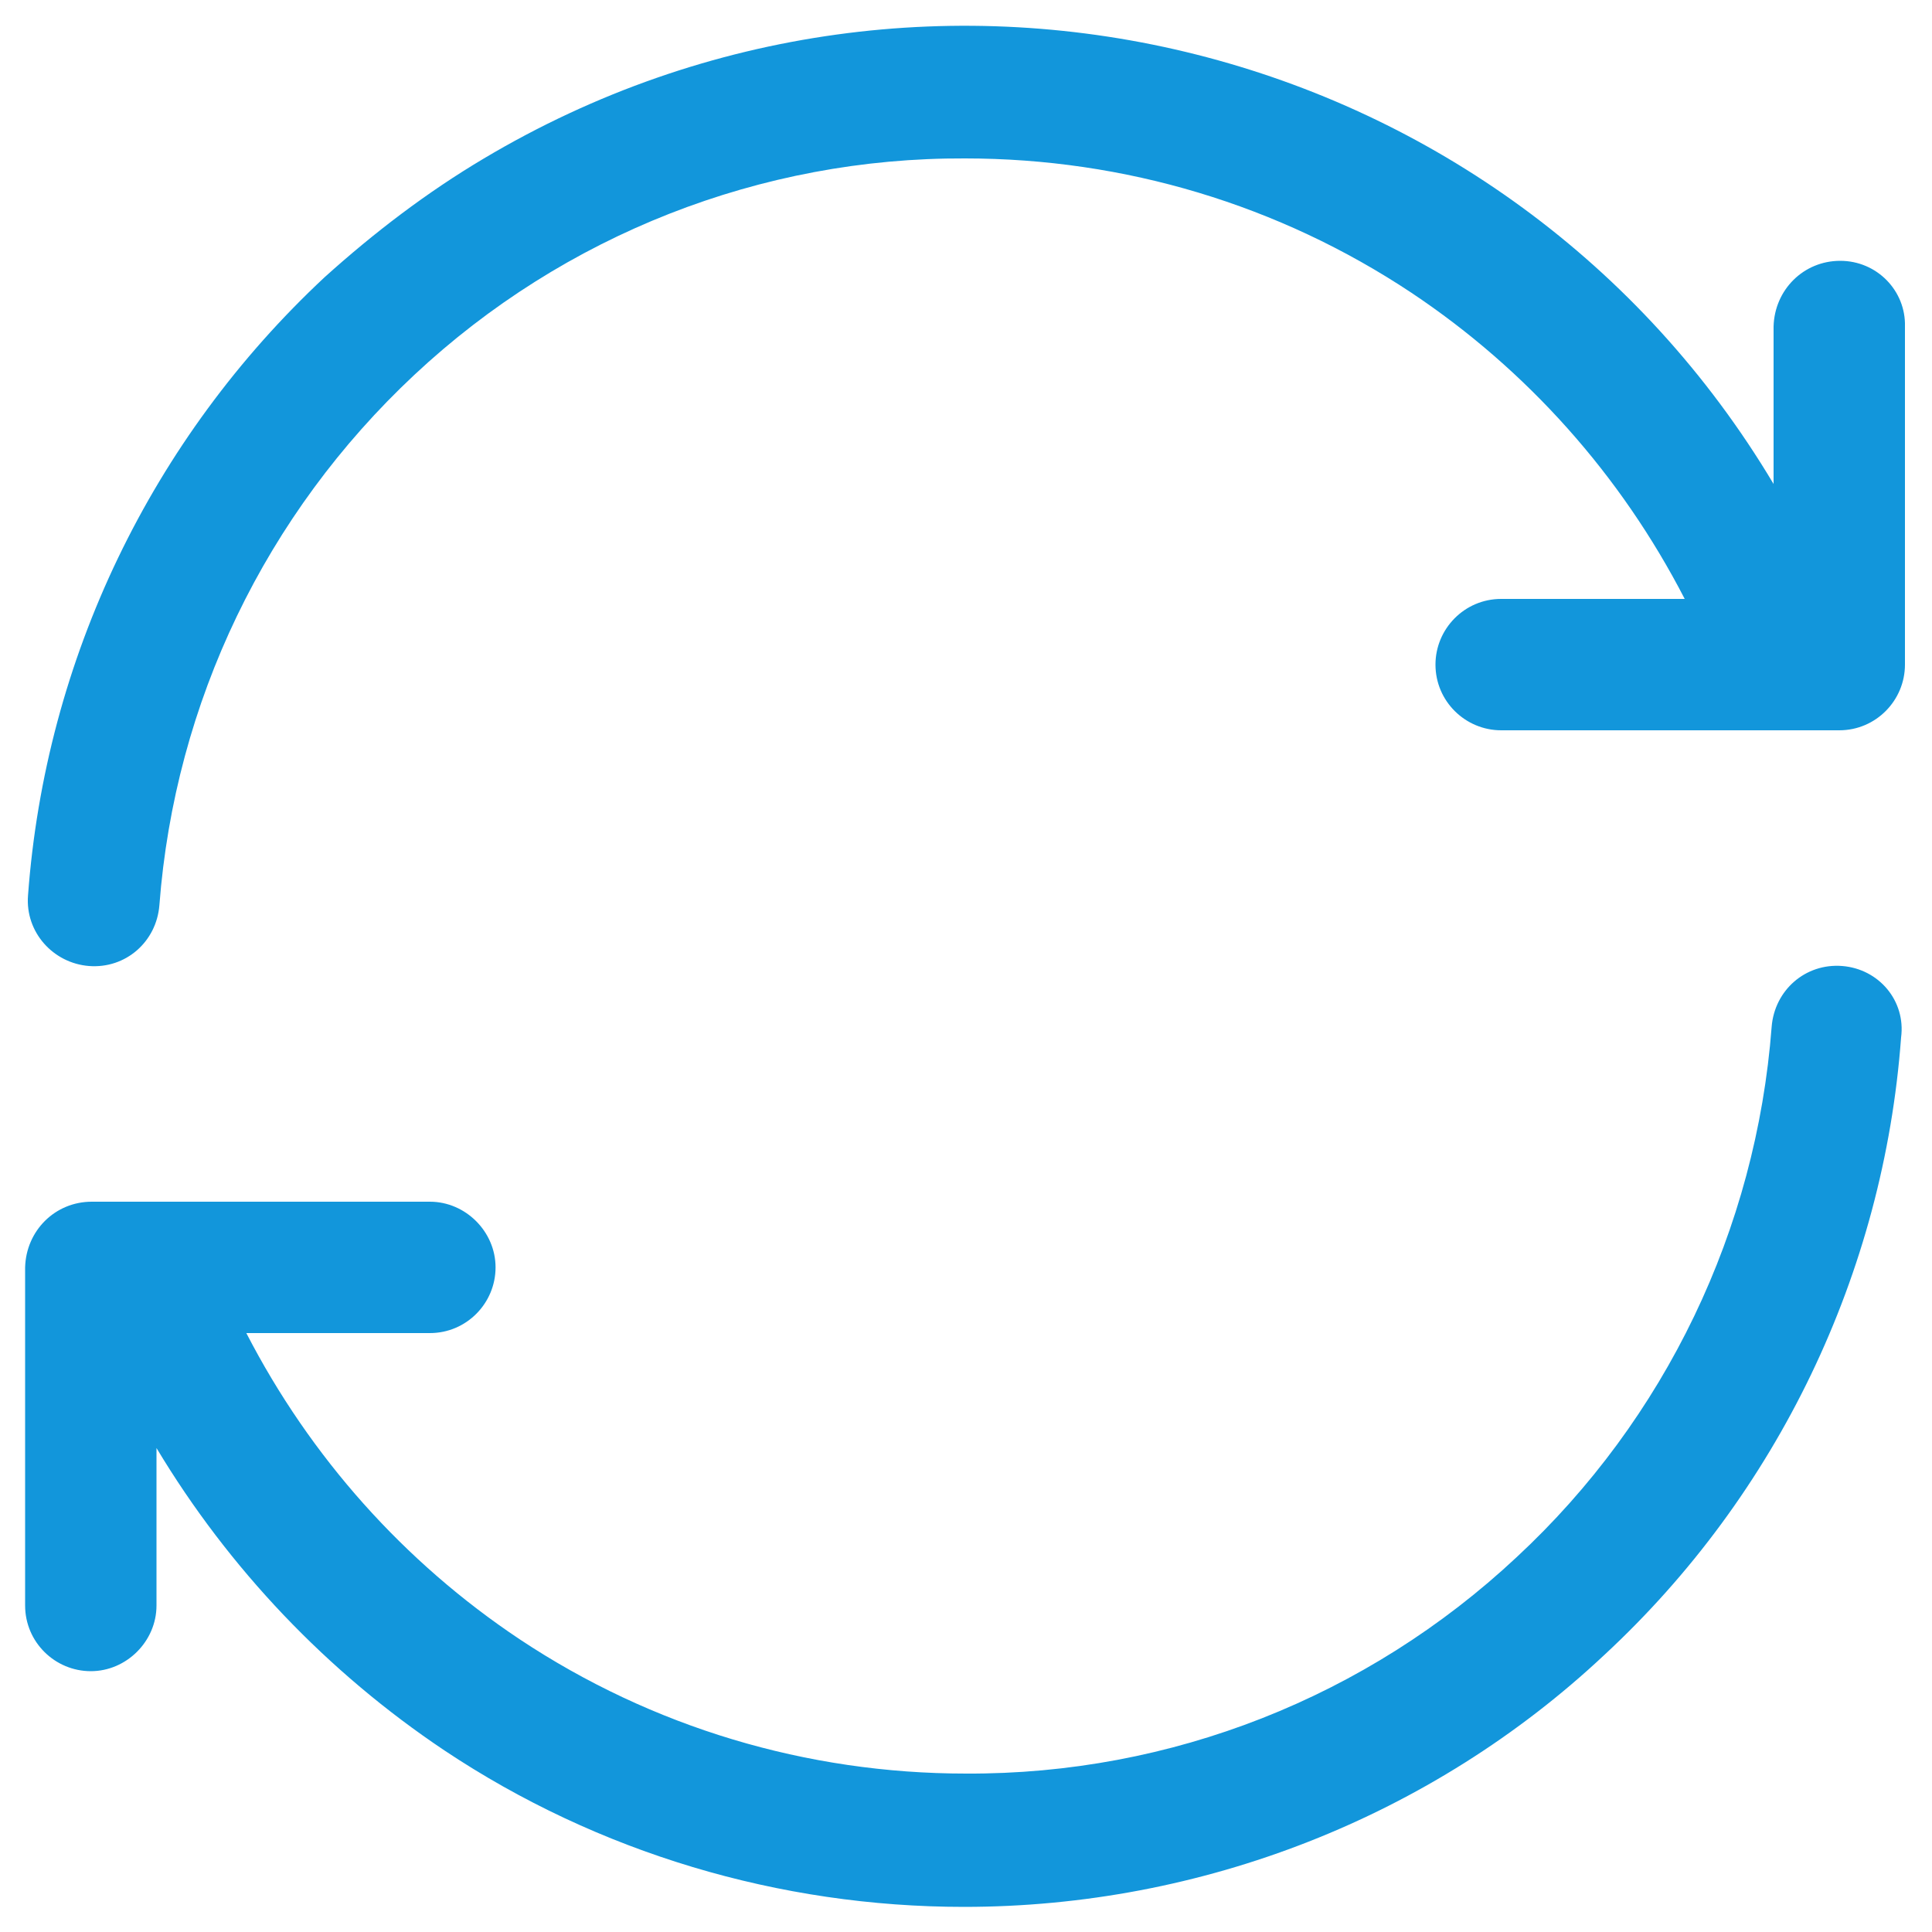
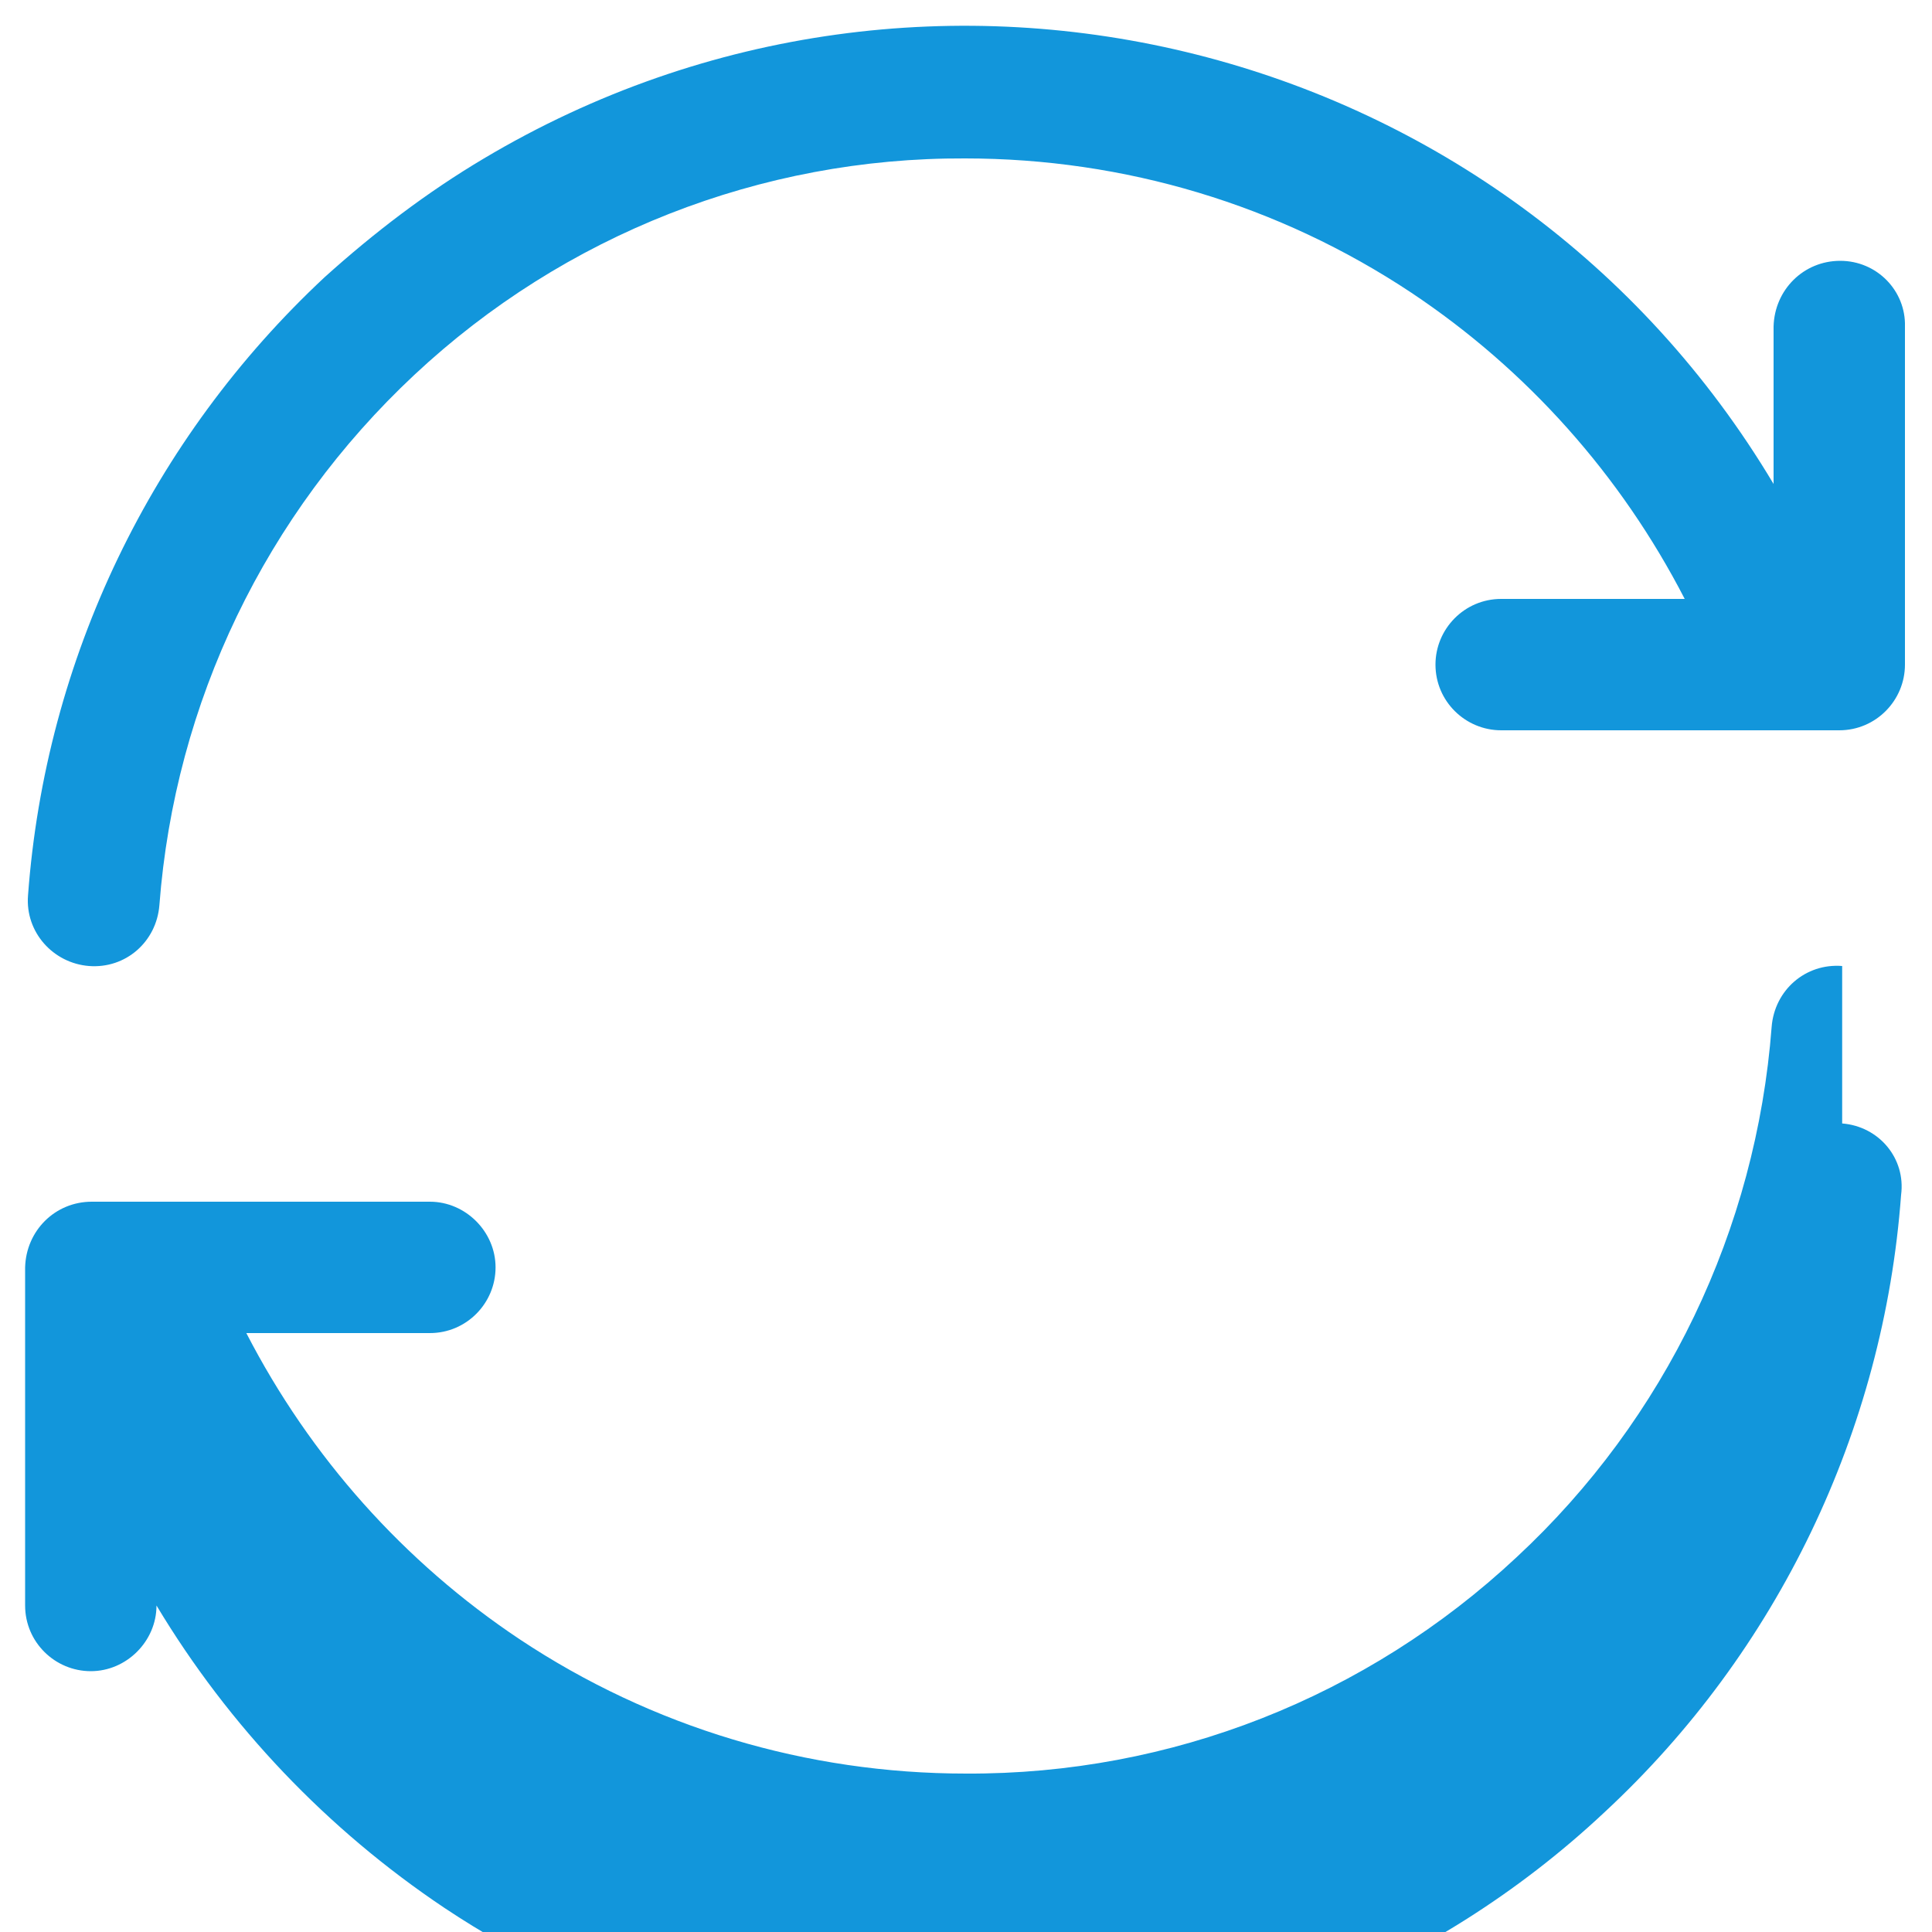
<svg xmlns="http://www.w3.org/2000/svg" class="icon" viewBox="0 0 1024 1024" width="200" height="200">
-   <path d="M976.384 512c-19.456-1.536-35.84 12.8-37.376 32.256-8.192 107.52-56.32 207.872-135.168 281.088-79.36 74.24-183.296 115.2-291.84 114.688-84.48 0-166.4-24.576-236.544-71.168-61.44-40.96-111.104-96.768-144.896-162.304h97.28c19.456 0 34.816-15.872 34.816-34.816s-15.872-34.816-34.816-34.816h-179.2c-19.456 0-34.816 15.36-35.328 34.816v179.2c0 19.456 15.872 34.816 34.816 34.816s34.816-15.872 34.816-34.816v-83.456c38.4 64 90.624 118.784 152.576 160.256 81.408 54.272 177.664 82.944 275.456 82.944 125.952 0 247.808-47.616 339.456-133.632 91.648-84.992 147.968-202.24 157.184-327.168 2.56-19.456-11.776-36.352-31.232-37.888 0.512 0 0 0 0 0z m-1.024-373.76c-19.456 0-34.816 15.36-35.328 34.816v83.456C799.232 20.48 493.056-56.832 256.512 83.968c-30.208 17.92-58.368 39.424-84.48 62.976-91.648 85.504-147.968 202.24-157.184 327.68-1.536 19.456 13.312 35.84 32.256 37.376 19.456 1.536 35.84-12.8 37.376-32.256 8.192-107.52 56.32-207.36 135.168-281.088 79.36-74.24 183.808-115.2 291.84-114.688 84.48 0 166.4 24.576 236.544 71.168 61.44 40.96 111.104 96.768 144.896 162.304h-97.28c-19.456 0-34.816 15.872-34.816 34.816 0 19.456 15.872 34.816 34.816 34.816h179.2c19.456 0 34.816-15.872 34.816-34.816v-179.2c0.512-18.944-14.848-34.816-34.304-34.816z" fill="#1296db" />
+   <path d="M976.384 512c-19.456-1.536-35.84 12.8-37.376 32.256-8.192 107.52-56.32 207.872-135.168 281.088-79.36 74.24-183.296 115.2-291.84 114.688-84.48 0-166.4-24.576-236.544-71.168-61.44-40.96-111.104-96.768-144.896-162.304h97.28c19.456 0 34.816-15.872 34.816-34.816s-15.872-34.816-34.816-34.816h-179.2c-19.456 0-34.816 15.36-35.328 34.816v179.2c0 19.456 15.872 34.816 34.816 34.816s34.816-15.872 34.816-34.816c38.4 64 90.624 118.784 152.576 160.256 81.408 54.272 177.664 82.944 275.456 82.944 125.952 0 247.808-47.616 339.456-133.632 91.648-84.992 147.968-202.24 157.184-327.168 2.56-19.456-11.776-36.352-31.232-37.888 0.512 0 0 0 0 0z m-1.024-373.76c-19.456 0-34.816 15.36-35.328 34.816v83.456C799.232 20.48 493.056-56.832 256.512 83.968c-30.208 17.92-58.368 39.424-84.48 62.976-91.648 85.504-147.968 202.24-157.184 327.68-1.536 19.456 13.312 35.84 32.256 37.376 19.456 1.536 35.84-12.8 37.376-32.256 8.192-107.52 56.32-207.36 135.168-281.088 79.36-74.24 183.808-115.2 291.84-114.688 84.48 0 166.4 24.576 236.544 71.168 61.44 40.96 111.104 96.768 144.896 162.304h-97.28c-19.456 0-34.816 15.872-34.816 34.816 0 19.456 15.872 34.816 34.816 34.816h179.2c19.456 0 34.816-15.872 34.816-34.816v-179.2c0.512-18.944-14.848-34.816-34.304-34.816z" fill="#1296db" />
</svg>